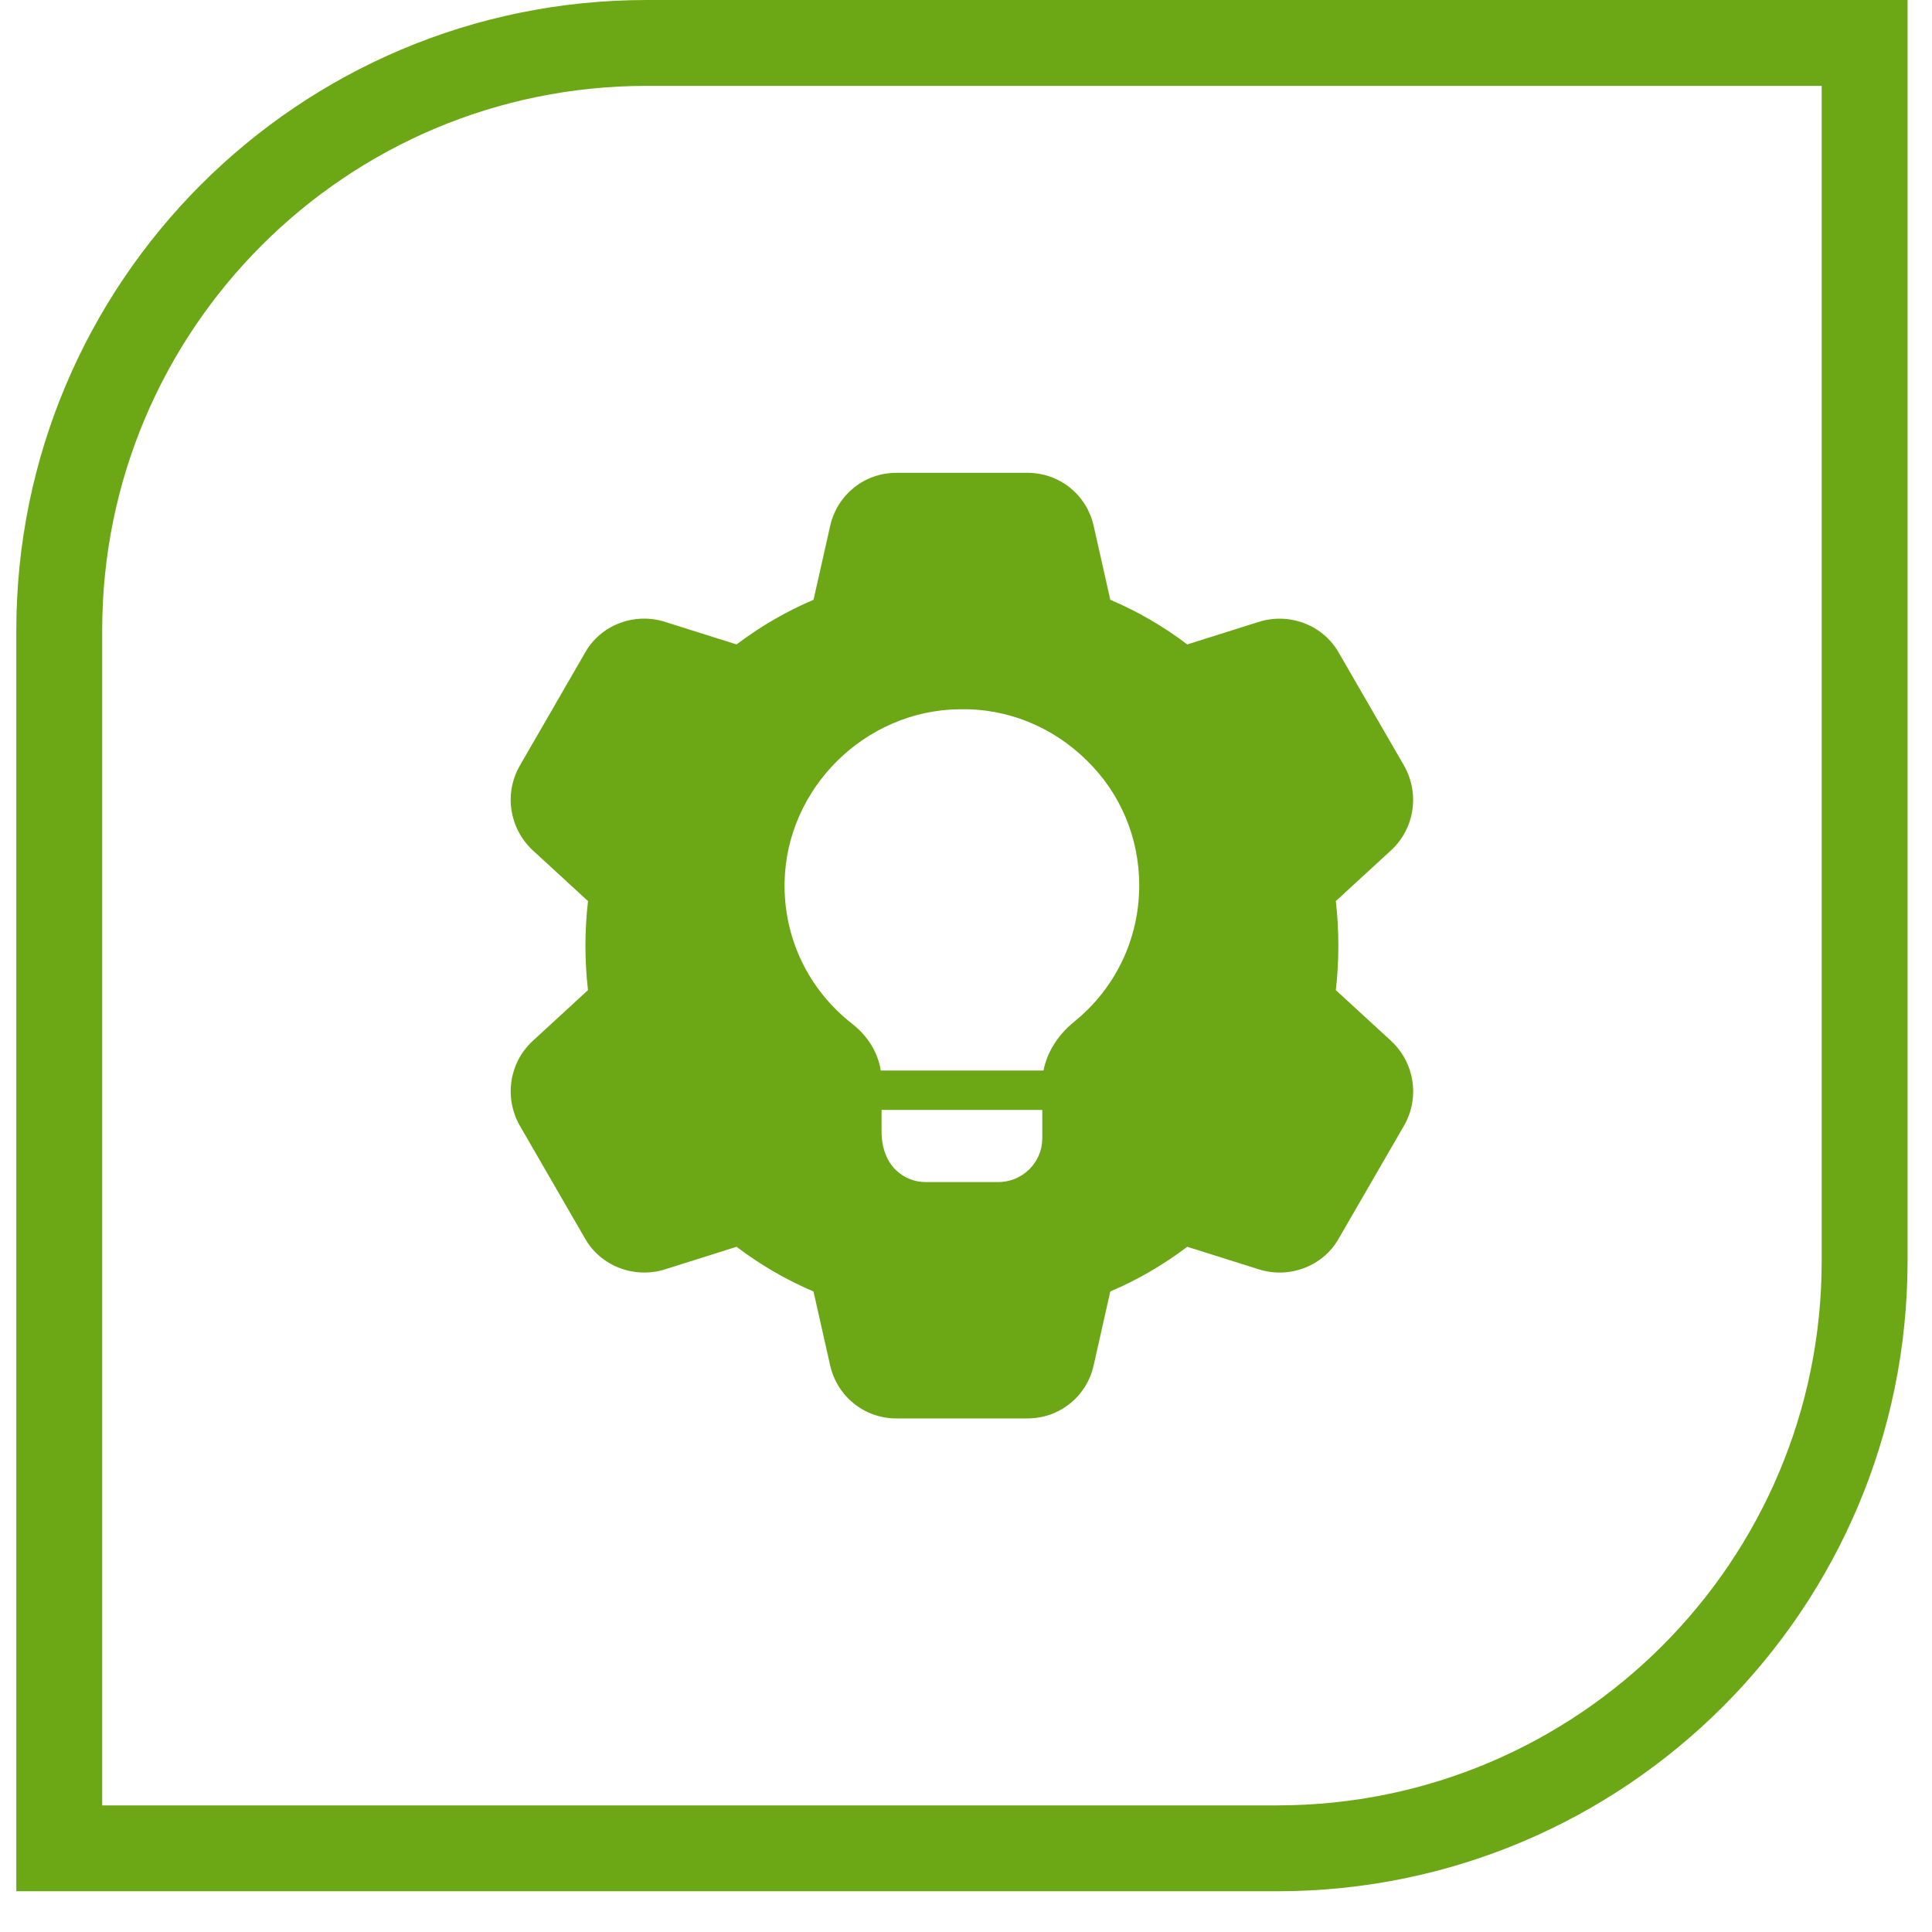
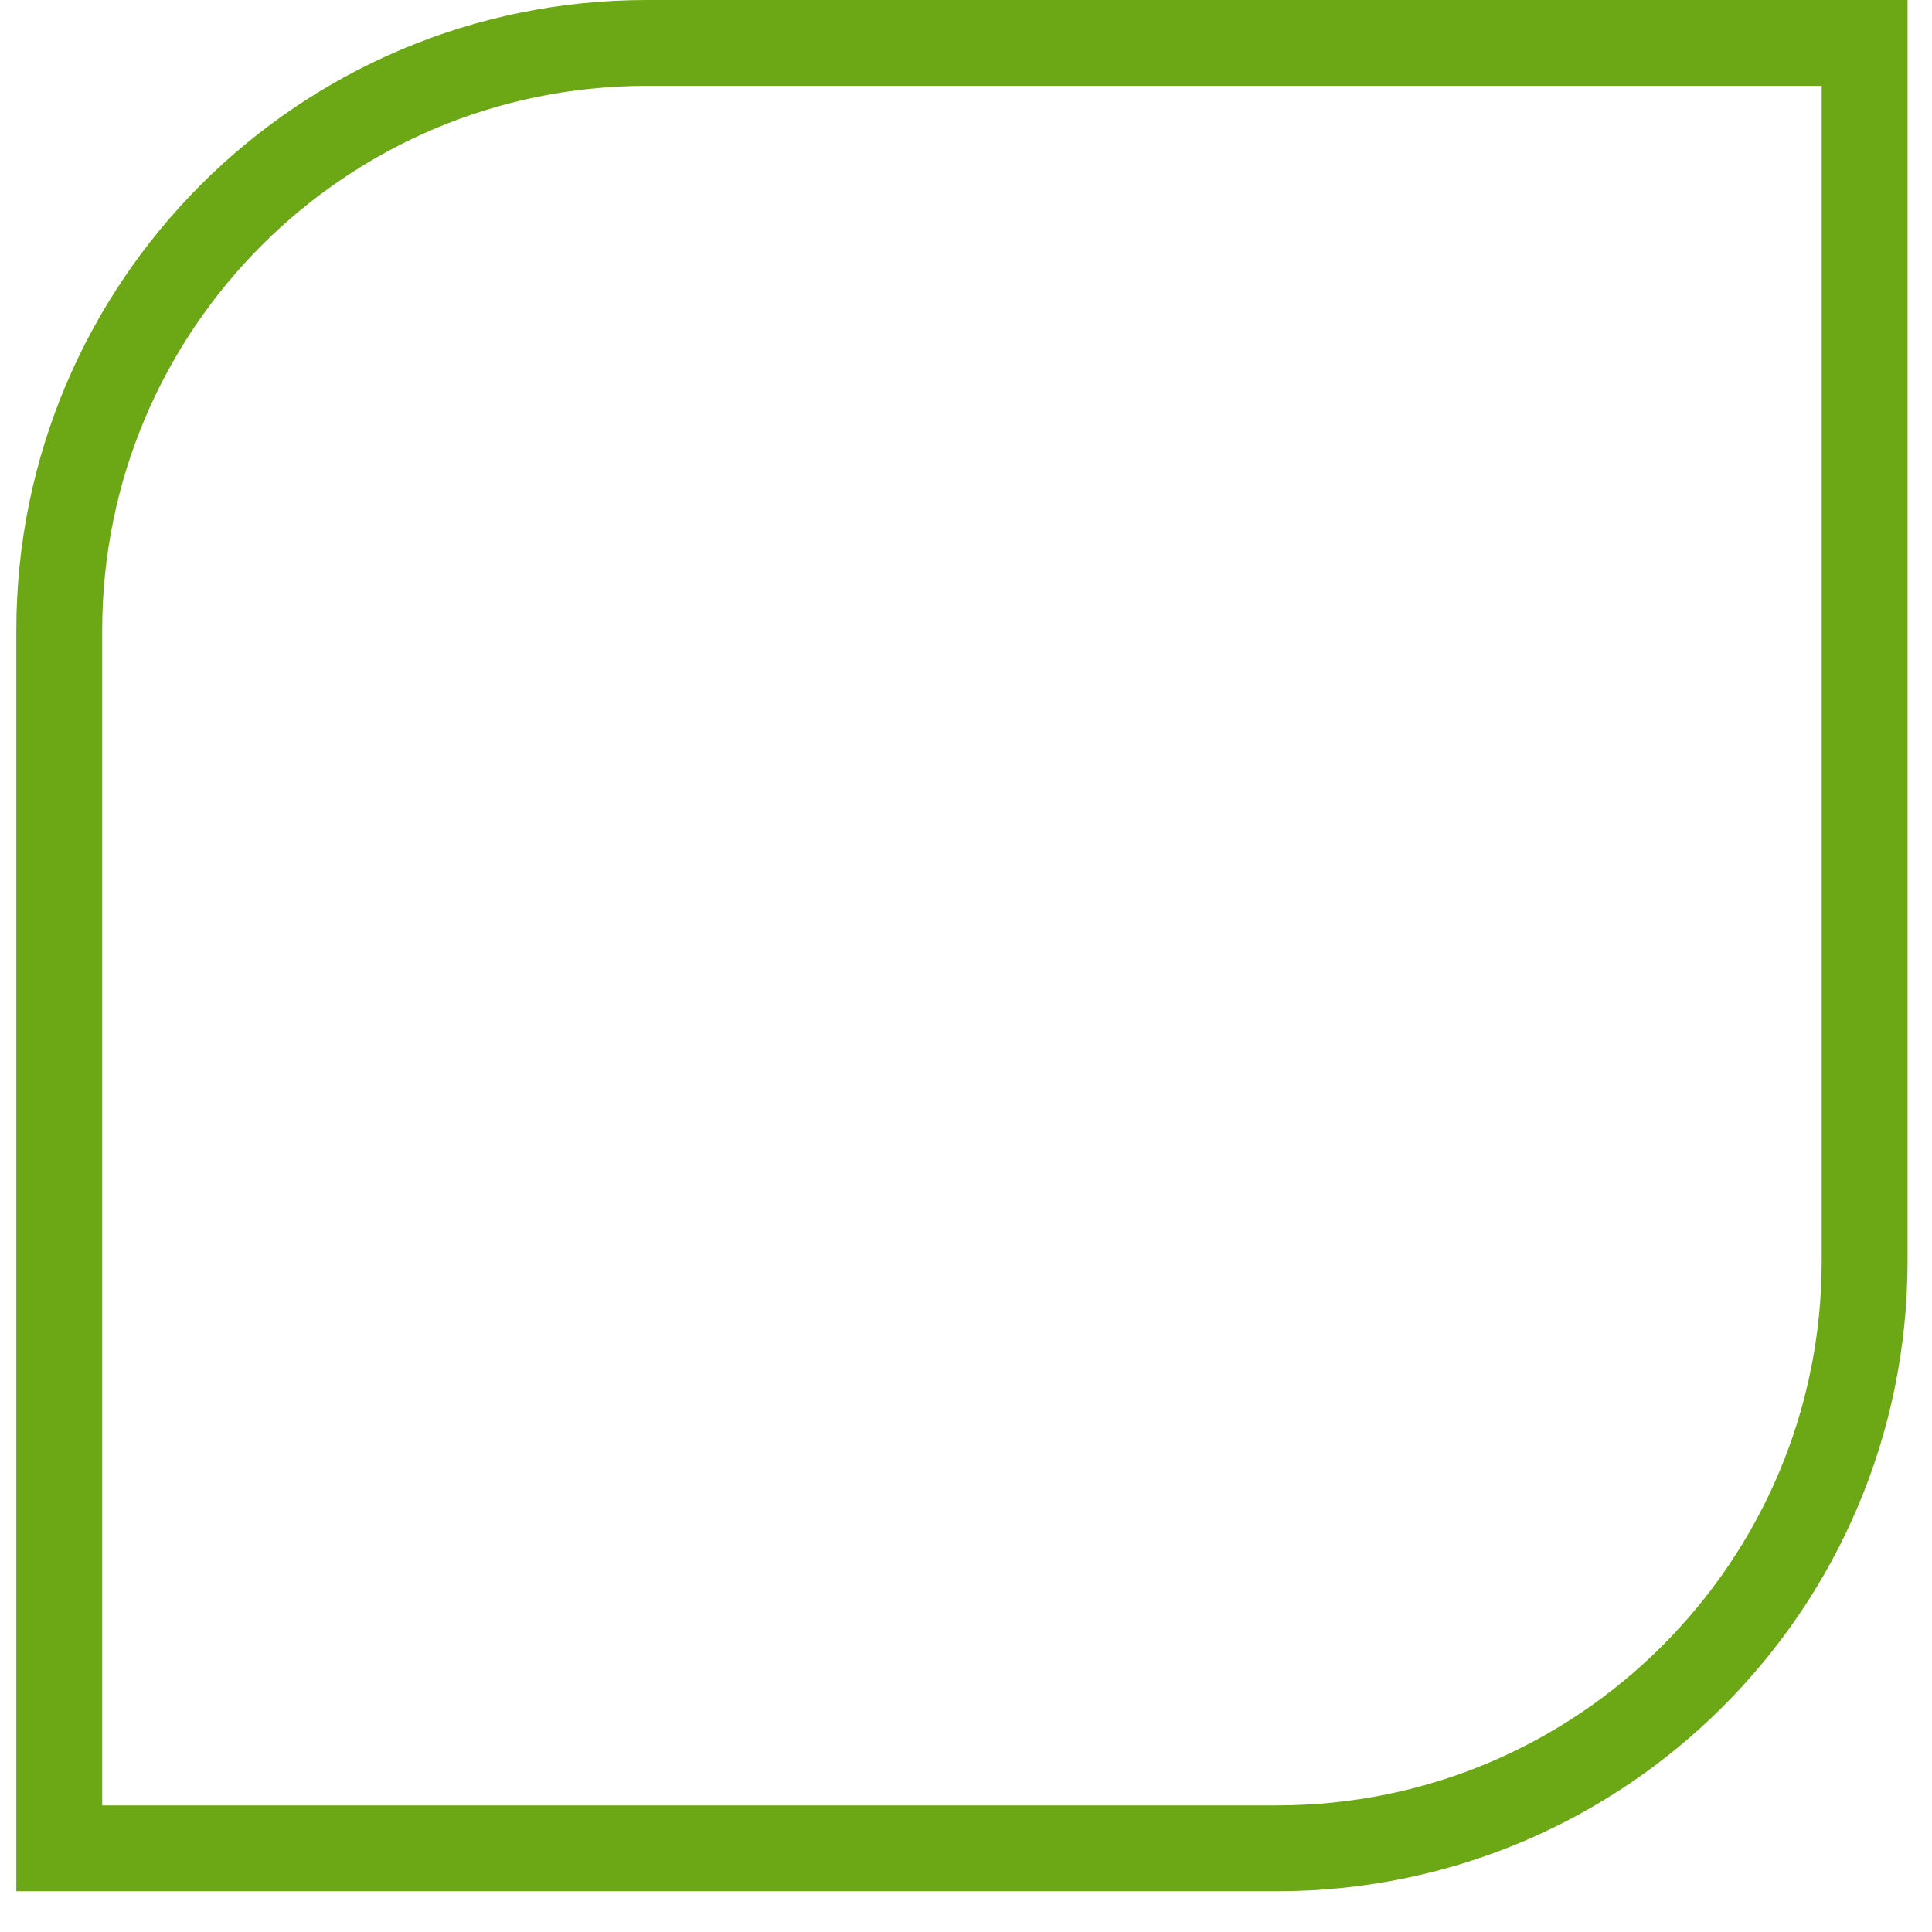
<svg xmlns="http://www.w3.org/2000/svg" width="45" height="45" viewBox="0 0 45 45" fill="none">
  <g clip-path="url(#clip0_275_1951)">
-     <path d="M32.41 24.254C32.408 24.252 32.407 24.25 32.405 24.248L31.114 23.062C31.154 22.714 31.173 22.366 31.173 22.025C31.173 21.685 31.154 21.337 31.114 20.988L32.41 19.797C32.947 19.292 33.071 18.49 32.706 17.838L31.184 15.206C30.823 14.564 30.042 14.26 29.327 14.483L27.654 15.01C27.092 14.585 26.491 14.237 25.861 13.97L25.474 12.251C25.311 11.522 24.677 11.013 23.931 11.013H20.879C20.134 11.013 19.5 11.522 19.336 12.251L18.949 13.97C18.32 14.237 17.719 14.585 17.156 15.01L15.481 14.482C14.766 14.258 13.986 14.564 13.63 15.198L12.1 17.847C11.739 18.49 11.863 19.292 12.406 19.803L13.696 20.988C13.656 21.337 13.636 21.685 13.636 22.025C13.636 22.366 13.656 22.714 13.695 23.062L12.399 24.254C11.862 24.758 11.739 25.56 12.104 26.213L13.625 28.845C13.986 29.486 14.765 29.789 15.483 29.568L17.155 29.04C17.717 29.465 18.319 29.814 18.948 30.081L19.335 31.8C19.5 32.529 20.134 33.038 20.879 33.038H23.931C24.677 33.038 25.311 32.529 25.474 31.8L25.861 30.08C26.492 29.813 27.092 29.464 27.654 29.04L29.329 29.568C30.043 29.79 30.823 29.485 31.18 28.851L32.711 26.204C33.071 25.56 32.947 24.758 32.41 24.254ZM24.277 26.514C24.277 27.074 23.818 27.533 23.25 27.533H21.561C21.065 27.533 20.533 27.166 20.533 26.349V25.853H24.277V26.514ZM25.021 23.797C24.635 24.11 24.387 24.513 24.305 24.935H20.515C20.45 24.523 20.221 24.137 19.845 23.843C18.826 23.045 18.248 21.843 18.275 20.54C18.321 18.355 20.148 16.547 22.341 16.52C23.451 16.492 24.516 16.924 25.314 17.713C26.104 18.484 26.535 19.521 26.535 20.622C26.535 21.861 25.985 23.017 25.021 23.797Z" fill="#6CA715" />
-   </g>
+     </g>
  <path d="M15.063 1H43.431V29.367C43.431 36.924 37.304 43.051 29.747 43.051H1.38V14.684C1.38 7.126 7.506 1 15.063 1Z" stroke="#6CA715" stroke-width="2" />
  <defs>
    <clipPath id="clip0_275_1951">
      <rect width="22.025" height="22.025" fill="white" transform="translate(11.392 11.013)" />
    </clipPath>
  </defs>
</svg>